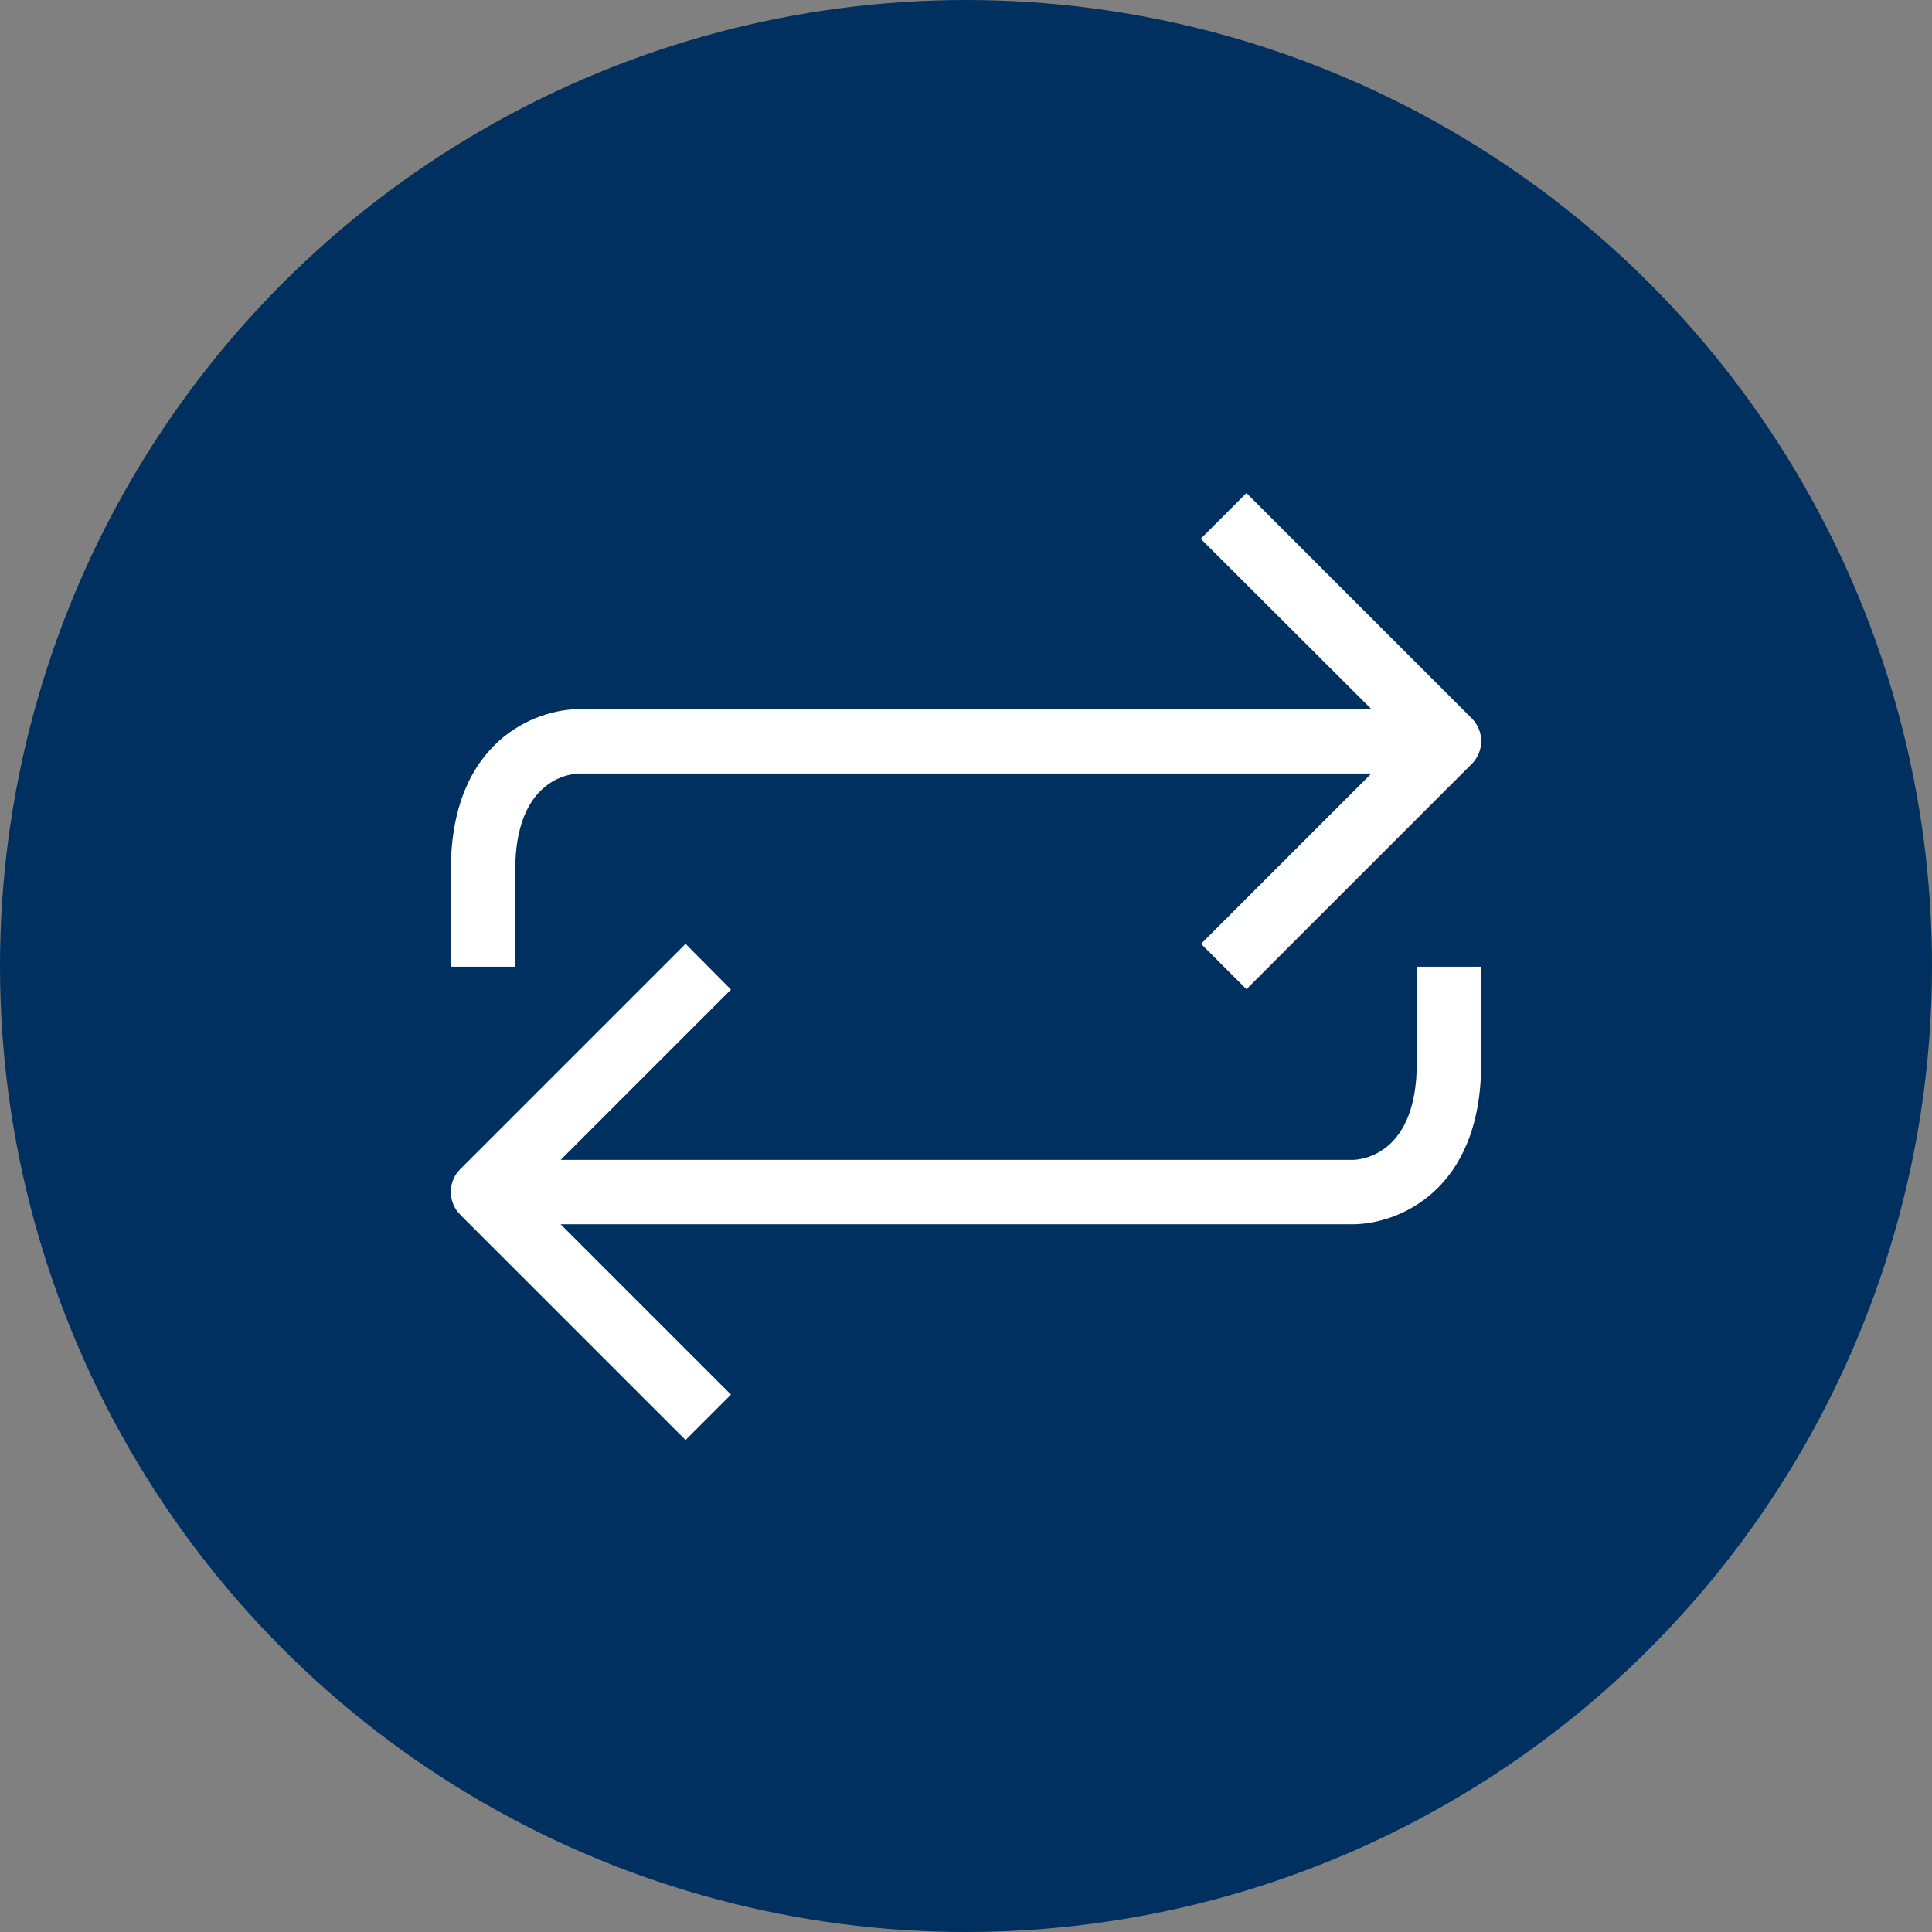
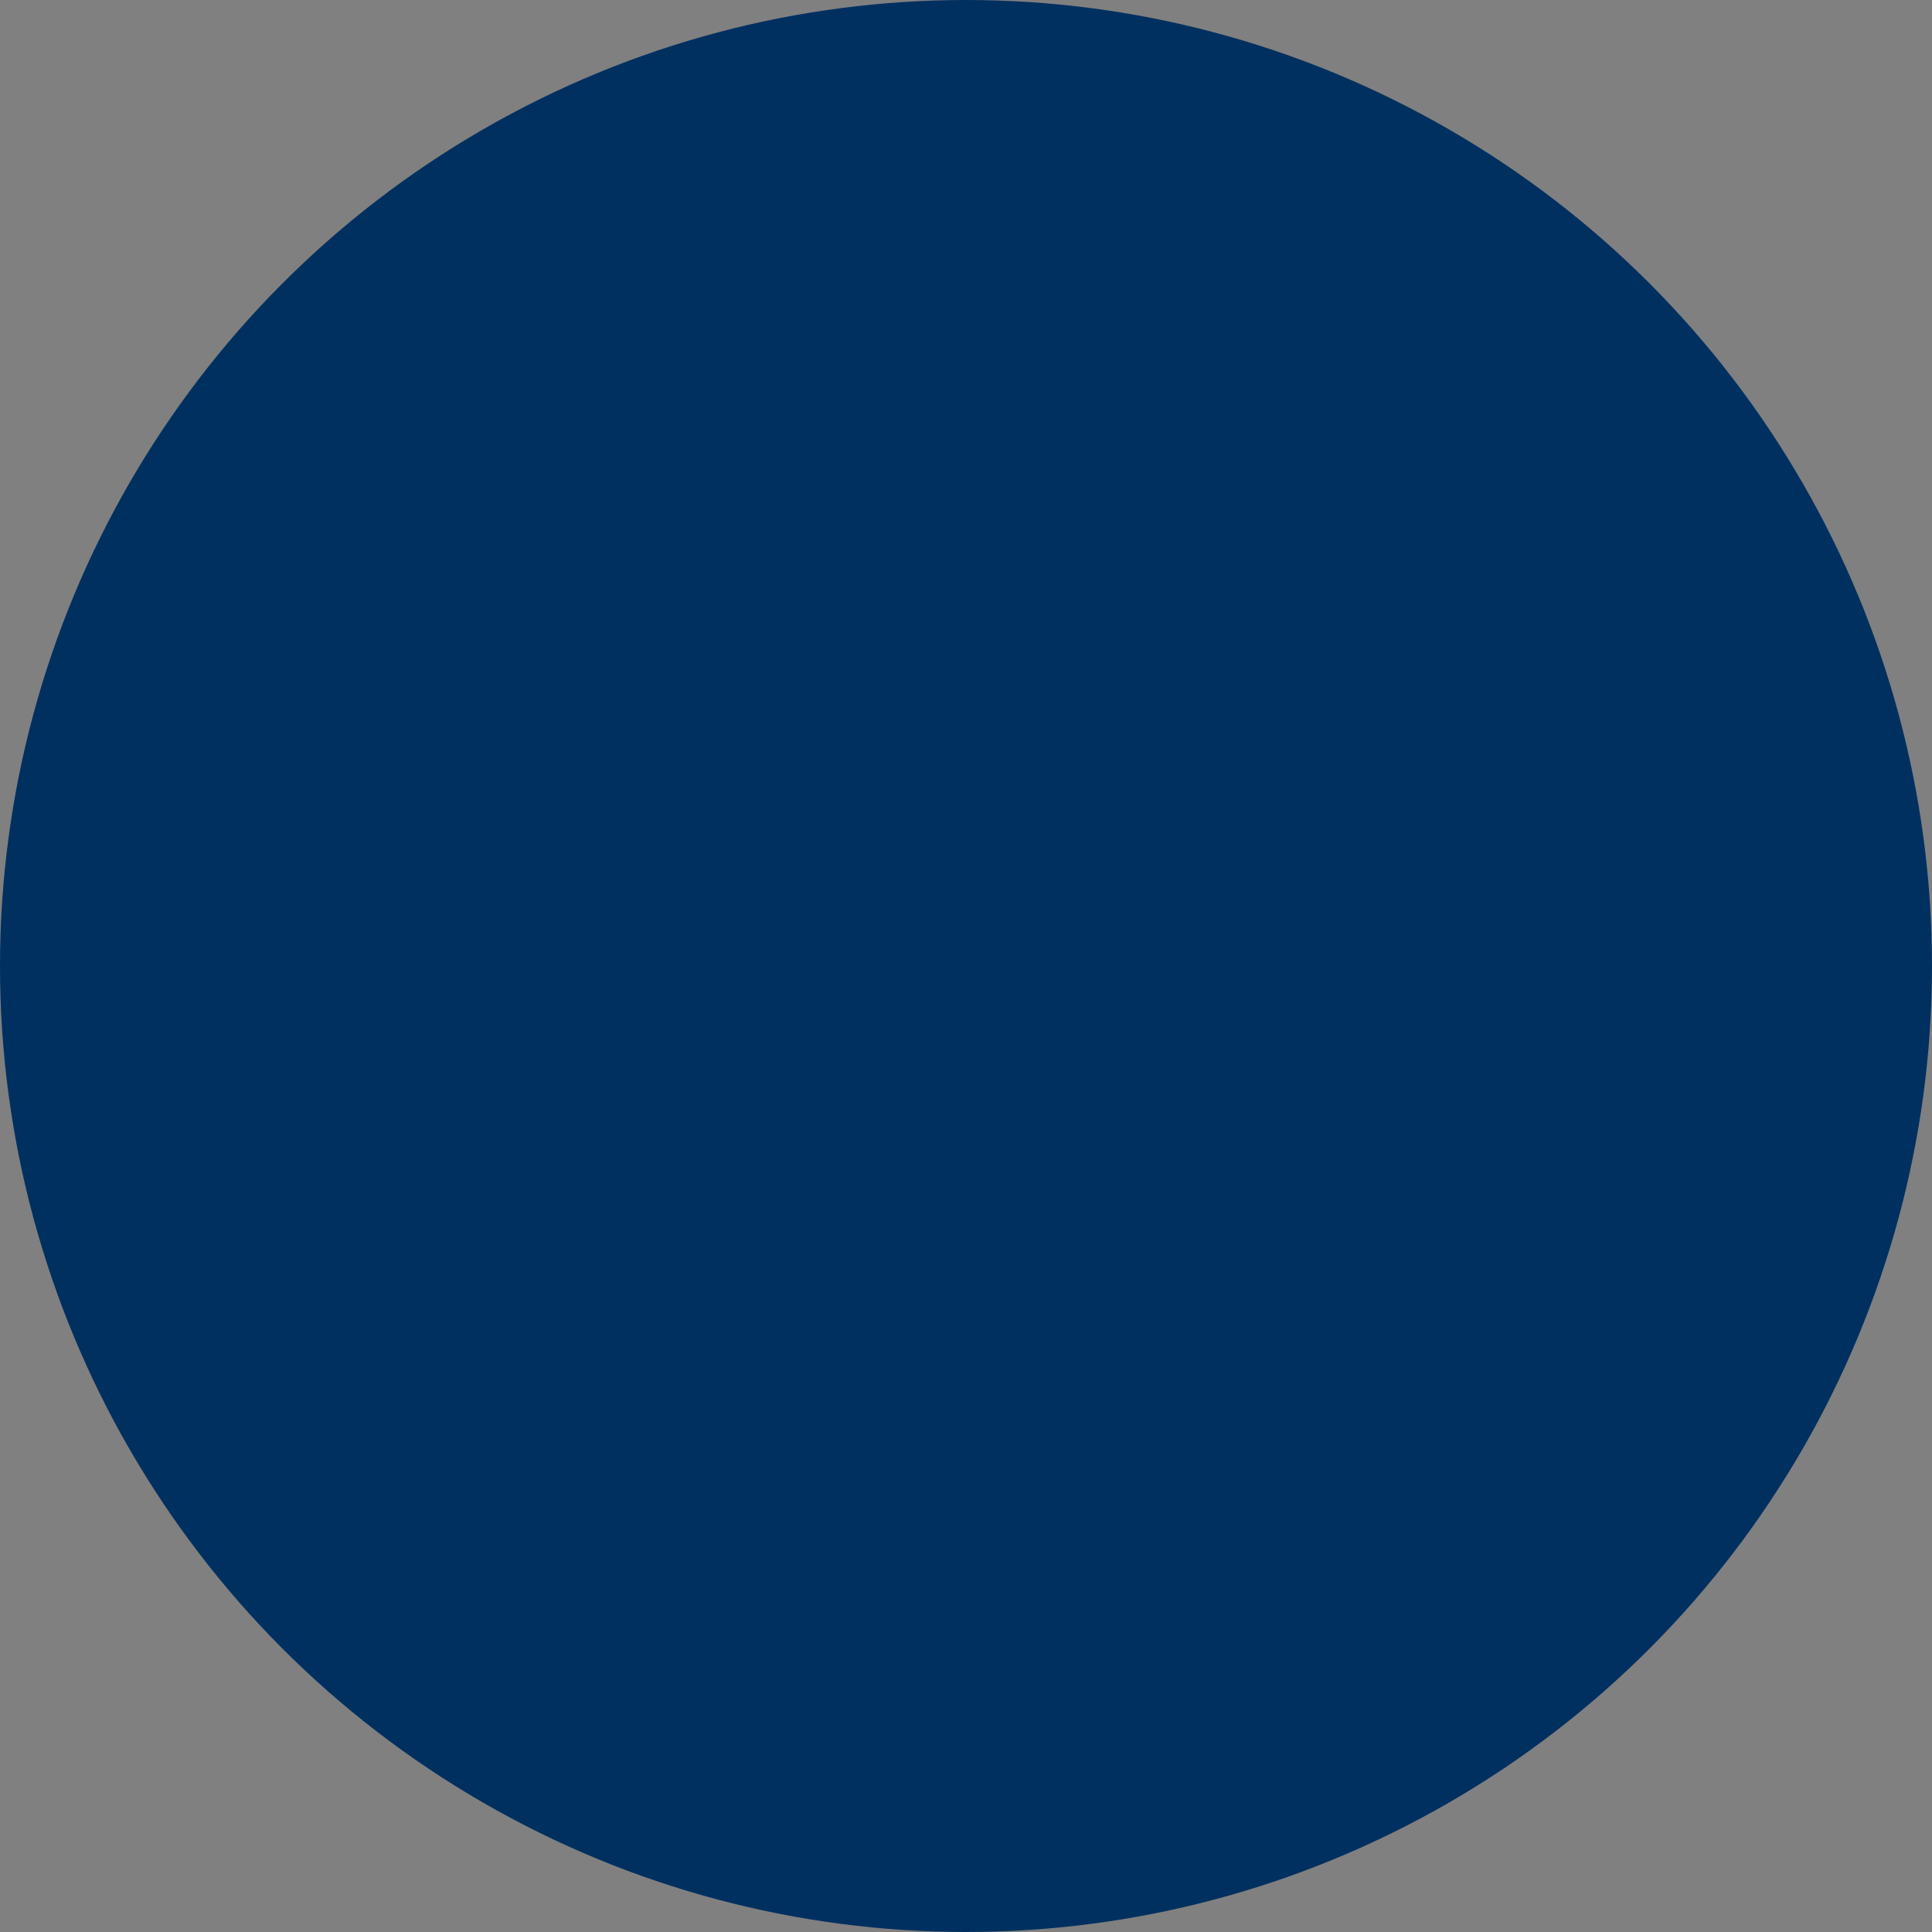
<svg xmlns="http://www.w3.org/2000/svg" width="960" height="960" viewBox="0 0 960 960" fill="none">
  <rect x="0" y="0" width="960" height="960" fill="#808080" stroke="none" />
  <circle cx="480" cy="480" r="480" fill="#003060" />
-   <path d="M703.99 528.346C703.99 573.144 677.111 576.344 671.991 576.344H278.57L363.206 491.708L340.647 468.989L228.653 580.984C222.449 587.224 222.449 597.302 228.653 603.542L340.647 715.537L363.206 692.978L278.57 608.342H671.991C694.07 608.342 735.988 592.343 735.988 528.346V480.348H703.99V528.346Z" fill="white" />
-   <path d="M256.012 432.351C256.012 387.553 282.89 384.353 288.01 384.353H681.431L596.795 468.989L619.354 491.548L731.348 379.553C737.552 373.313 737.552 363.235 731.348 356.995L619.354 245L596.635 267.719L681.431 352.355H288.01C265.931 352.355 224.013 368.354 224.013 432.351V480.348H256.012V432.351Z" fill="white" />
</svg>